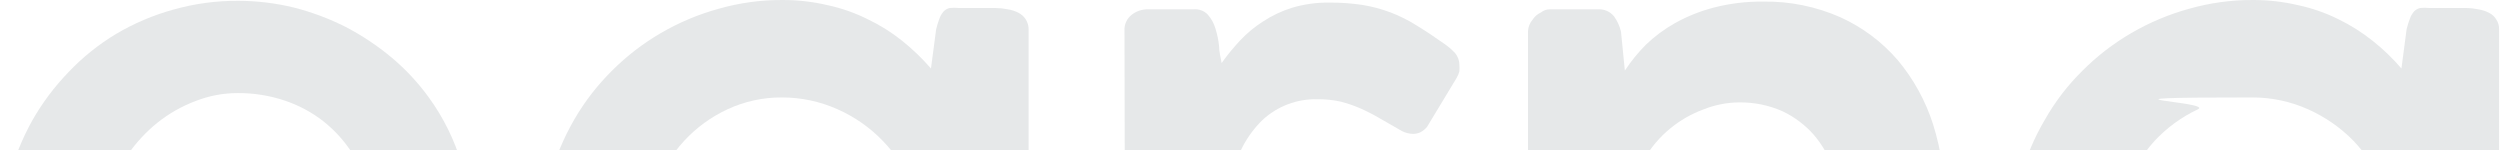
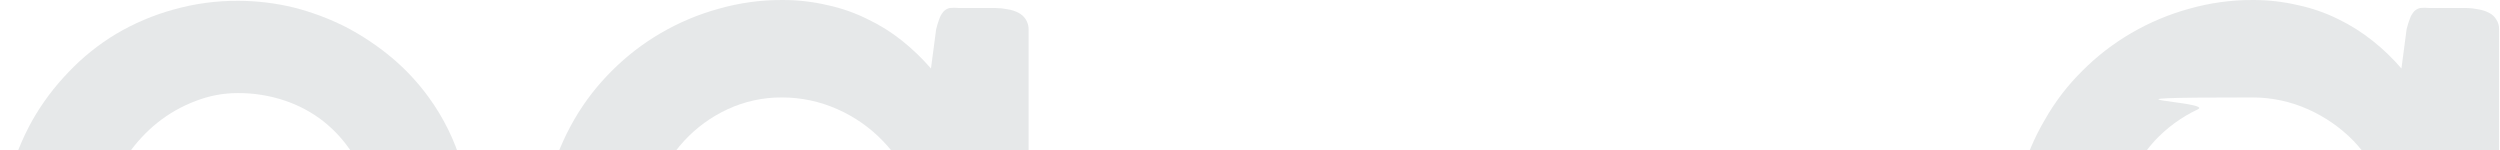
<svg xmlns="http://www.w3.org/2000/svg" width="1512" height="91" viewBox="0 0 1512 91" fill="none">
  <path d="M242.876 257.188C230.048 268.149 215.561 277.013 199.954 283.452C183.68 289.982 166.268 293.224 148.729 292.989C129.142 293.104 109.738 289.22 91.709 281.576C74.199 274.223 58.251 263.612 44.715 250.309C31.124 236.819 20.18 220.912 12.445 203.409C4.413 185.353 0.353 165.789 0.539 146.035C0.483 133.112 2.115 120.236 5.395 107.734C8.636 95.7 13.318 84.101 19.337 73.184C25.414 62.44 32.836 52.511 41.425 43.637C49.938 34.658 59.635 26.875 70.248 20.5C81.085 14.094 92.727 9.152 104.868 5.805C117.657 2.192 130.895 0.402 144.186 0.489C155.482 0.521 166.735 1.886 177.71 4.554C188.55 7.312 199.055 11.243 209.039 16.279C218.918 21.419 228.213 27.603 236.766 34.726C245.323 41.883 252.953 50.075 259.48 59.114C268.309 71.284 274.985 84.873 279.218 99.292C283.449 114.935 285.504 131.084 285.328 147.286C285.512 150.879 285.512 154.48 285.328 158.073C285.071 160.589 284.092 162.978 282.508 164.952C280.765 166.972 278.393 168.348 275.772 168.86C271.729 169.868 267.561 170.289 263.397 170.11H64.139C65.765 180.254 69.501 189.946 75.105 198.563C80.391 206.507 86.892 213.576 94.372 219.512C101.688 225.113 109.897 229.447 118.653 232.331C127.124 235.227 136.016 236.705 144.97 236.708C151.5 236.753 158.015 236.071 164.394 234.676C170.292 233.447 176.062 231.667 181.626 229.361C186.788 227.218 191.766 224.656 196.508 221.701C200.711 218.999 204.692 215.967 208.413 212.633C209.996 211.156 211.728 209.846 213.582 208.725C215.143 207.789 216.931 207.302 218.752 207.318C220.347 207.349 221.909 207.78 223.295 208.568C225.276 209.697 226.987 211.244 228.307 213.102L238.49 225.296C241.466 228.579 243.659 231.237 245.538 233.582C247.003 235.398 248.313 237.333 249.455 239.367C250.204 240.871 250.581 242.533 250.551 244.213C250.354 246.818 249.56 249.343 248.229 251.593C246.898 253.843 245.066 255.757 242.876 257.188ZM143.873 56.3C135.079 56.273 126.36 57.918 118.183 61.147C109.929 64.257 102.212 68.635 95.312 74.123C88.407 79.689 82.34 86.217 77.297 93.508C72.188 100.831 68.374 108.974 66.019 117.583H223.921C221.683 108.77 218.033 100.377 213.112 92.726C208.372 85.346 202.444 78.796 195.568 73.341C188.556 67.88 180.662 63.65 172.227 60.834C163.091 57.773 153.51 56.241 143.873 56.3Z" fill="#001423" fill-opacity="0.1" />
  <path d="M622.107 275.147C622.176 277.456 621.578 279.735 620.384 281.713C619.282 283.41 617.775 284.807 615.998 285.778C614.094 286.771 612.023 287.407 609.889 287.654C607.493 287.899 605.078 287.899 602.683 287.654H574.799C572.974 287.853 571.128 287.617 569.412 286.965C567.696 286.313 566.16 285.263 564.93 283.902C562.907 281.031 561.47 277.791 560.701 274.366L559.448 255.449C554.075 260.779 548.258 265.642 542.059 269.988C535.698 274.592 528.873 278.521 521.695 281.713C514.276 285.155 506.502 287.776 498.511 289.53C490.238 291.417 481.777 292.361 473.29 292.344C460.206 292.409 447.178 290.62 434.598 287.029C422.364 283.665 410.621 278.725 399.666 272.333C388.866 266.08 378.96 258.403 370.216 249.509C361.346 240.686 353.658 230.754 347.344 219.961C341.04 208.978 336.096 197.272 332.62 185.099C329.14 172.364 327.401 159.217 327.45 146.016C327.411 132.868 329.15 119.774 332.62 107.089C336.071 94.908 341.016 83.199 347.344 72.228C353.619 61.408 361.311 51.472 370.216 42.68C379.005 33.881 388.905 26.261 399.666 20.012C410.621 13.621 422.364 8.681 434.598 5.317C447.178 1.725 460.206 -0.064 473.29 0.002C482.467 -0.016 491.614 1.032 500.547 3.128C508.911 4.924 517.015 7.761 524.671 11.57C532.152 15.125 539.196 19.531 545.663 24.702C551.947 29.749 557.766 35.347 563.051 41.429L566.184 17.666C566.728 15.438 567.408 13.246 568.22 11.101C568.795 9.555 569.644 8.126 570.726 6.88C571.713 5.88 572.962 5.176 574.329 4.848C576.204 4.659 578.094 4.659 579.969 4.848H602.213C604.634 4.876 607.048 5.138 609.419 5.63C611.657 5.949 613.827 6.636 615.841 7.662C617.697 8.581 619.267 9.986 620.384 11.727C621.561 13.597 622.16 15.771 622.107 17.98V275.147ZM390.11 146.641C390.024 158.193 392.151 169.655 396.376 180.41C400.336 190.756 406.237 200.253 413.764 208.393C421.153 216.394 430.04 222.874 439.924 227.466C450.262 232.108 461.486 234.454 472.821 234.345C484.454 234.407 495.975 232.065 506.657 227.466C516.895 222.93 526.152 216.452 533.914 208.393C541.783 200.339 548.008 190.835 552.242 180.41C556.771 169.73 559.063 158.238 558.978 146.641C559.047 135.147 556.754 123.762 552.242 113.187C547.97 102.781 541.749 93.283 533.914 85.202C526.152 77.143 516.895 70.666 506.657 66.13C496.02 61.357 484.484 58.905 472.821 58.939C461.456 58.871 450.219 61.328 439.924 66.13C430.04 70.722 421.153 77.201 413.764 85.202C406.271 93.367 400.373 102.859 396.376 113.187C392.164 123.836 390.037 135.192 390.11 146.641Z" fill="#001423" fill-opacity="0.1" />
-   <path d="M680.095 18.757C679.957 16.882 680.285 15.002 681.05 13.284C681.815 11.566 682.994 10.062 684.482 8.908C687.216 6.79 690.576 5.637 694.037 5.626H722.077C723.644 5.506 725.217 5.739 726.681 6.307C728.145 6.875 729.462 7.764 730.536 8.908C732.629 11.313 734.178 14.139 735.079 17.194C736.156 20.605 736.891 24.113 737.272 27.668C737.272 31.42 738.369 35.017 738.839 38.143C742.23 33.361 745.946 28.816 749.961 24.541C754.096 20.109 758.781 16.221 763.903 12.973C769.335 9.408 775.24 6.62 781.447 4.688C788.716 2.534 796.267 1.48 803.848 1.561C810.558 1.512 817.262 1.983 823.899 2.968C829.728 3.906 835.448 5.425 840.974 7.502C846.442 9.584 851.689 12.202 856.639 15.318C861.808 18.445 867.448 22.197 873.4 26.418C875.797 28.044 878.004 29.931 879.98 32.046C881.73 34.092 882.677 36.703 882.643 39.393C882.718 40.643 882.718 41.896 882.643 43.145C882.264 44.575 881.684 45.943 880.92 47.21L863.062 76.757C861.932 78.107 860.548 79.222 858.989 80.04C857.651 80.616 856.216 80.934 854.759 80.978C852.36 80.94 850.002 80.35 847.867 79.258L834.551 71.598C830.697 69.351 826.723 67.317 822.646 65.502C818.788 63.845 814.808 62.486 810.741 61.437C806.214 60.449 801.589 59.977 796.956 60.029C784.544 59.665 772.492 64.217 763.433 72.692C753.807 82.167 747.398 94.413 745.105 107.711V275.612C745.105 284.367 740.405 288.901 731.163 288.901H694.507C685.265 288.901 680.565 284.367 680.565 275.612L680.095 18.757Z" fill="#001423" fill-opacity="0.1" />
-   <path d="M926.793 12.06C928.045 10.085 929.84 8.512 931.962 7.527C933.463 6.299 935.348 5.636 937.289 5.651H966.425C968.265 5.52 970.109 5.835 971.801 6.57C973.492 7.305 974.98 8.438 976.138 9.871C978.142 12.638 979.579 15.773 980.367 19.095L982.717 42.701C986.4 37.072 990.652 31.833 995.405 27.068C1000.72 21.957 1006.67 17.544 1013.11 13.936C1020.51 9.823 1028.4 6.672 1036.6 4.556C1046.27 2.073 1056.23 0.864 1066.21 0.961C1082.38 0.691 1098.42 3.945 1113.21 10.497C1126.5 16.532 1138.31 25.388 1147.82 36.448C1157.37 47.875 1164.61 61.042 1169.13 75.219C1174.04 90.901 1176.47 107.252 1176.34 123.682V272.198C1176.66 276.494 1175.32 280.75 1172.58 284.08C1171.13 285.476 1169.41 286.558 1167.52 287.258C1165.63 287.957 1163.62 288.26 1161.61 288.144H1127.77C1123.48 288.66 1119.15 287.482 1115.71 284.861C1113.44 281.335 1112.39 277.159 1112.74 272.98V124.776C1112.78 116.882 1111.4 109.045 1108.66 101.639C1106.01 94.337 1102.09 87.562 1097.07 81.628C1091.76 75.573 1085.25 70.676 1077.96 67.246C1069.68 63.597 1060.7 61.783 1051.64 61.93C1044.34 62.014 1037.12 63.446 1030.34 66.151C1022.99 68.827 1016.15 72.74 1010.13 77.72C1003.83 82.868 998.521 89.12 994.465 96.167C990.415 103.665 988.264 112.037 988.2 120.555V264.381C988.2 267.352 988.2 270.166 988.2 272.98C987.972 275.582 987.282 278.123 986.163 280.484C985.301 282.585 983.895 284.418 982.09 285.799C980.098 287.253 977.662 287.971 975.198 287.831H938.385C936.445 288 934.491 287.782 932.635 287.192C930.78 286.602 929.06 285.651 927.576 284.392C926.366 283.068 925.436 281.512 924.844 279.819C924.252 278.126 924.009 276.332 924.13 274.543V18.782C924.275 16.315 925.209 13.959 926.793 12.06Z" fill="#001423" fill-opacity="0.1" />
  <path d="M1511.44 275.147C1511.59 277.464 1510.99 279.766 1509.72 281.713C1508.63 283.368 1507.19 284.758 1505.49 285.777C1503.52 286.749 1501.4 287.383 1499.22 287.653C1496.83 287.899 1494.41 287.899 1492.02 287.653H1464.13C1462.31 287.853 1460.46 287.617 1458.75 286.964C1457.03 286.312 1455.5 285.262 1454.27 283.901C1452.24 281.031 1450.8 277.79 1450.04 274.365L1448.78 255.449C1443.43 260.74 1437.67 265.601 1431.55 269.988C1425.11 274.56 1418.24 278.487 1411.03 281.713C1403.61 285.154 1395.84 287.775 1387.85 289.529C1379.57 291.416 1371.11 292.36 1362.63 292.343C1349.54 292.398 1336.52 290.609 1323.93 287.028C1311.7 283.664 1299.96 278.724 1289 272.333C1278.2 266.08 1268.29 258.402 1259.55 249.508C1250.68 240.722 1243.04 230.783 1236.84 219.961C1230.41 209.04 1225.45 197.318 1222.11 185.099C1218.51 172.385 1216.71 159.228 1216.79 146.016C1216.73 132.855 1218.52 119.752 1222.11 107.089C1225.42 94.86 1230.38 83.133 1236.84 72.227C1243 61.379 1250.65 51.435 1259.55 42.68C1268.34 33.881 1278.24 26.26 1289 20.011C1299.96 13.62 1311.7 8.68 1323.93 5.316C1336.52 1.735 1349.54 -0.054 1362.63 0.001C1371.8 -0.017 1380.95 1.032 1389.88 3.127C1398.3 4.923 1406.45 7.76 1414.16 11.57C1421.57 15.163 1428.56 19.567 1435 24.701C1441.32 29.705 1447.14 35.307 1452.39 41.429L1455.52 17.666C1456.06 15.438 1456.74 13.245 1457.56 11.1C1458.13 9.555 1458.98 8.126 1460.06 6.88C1461.05 5.879 1462.3 5.175 1463.66 4.848C1465.54 4.658 1467.43 4.658 1469.3 4.848H1491.55C1493.97 4.867 1496.38 5.128 1498.75 5.629C1500.99 5.949 1503.16 6.635 1505.18 7.661C1507.06 8.537 1508.64 9.952 1509.72 11.726C1510.96 13.567 1511.57 15.763 1511.44 17.979V275.147ZM1279.44 146.641C1279.36 158.192 1281.49 169.654 1285.71 180.409C1289.73 190.727 1295.62 200.215 1303.1 208.392C1310.52 216.358 1319.4 222.833 1329.26 227.465C1339.61 232.06 1250.83 234.405 1362.16 234.344C1373.79 234.407 1385.31 232.064 1395.99 227.465C1406.25 222.893 1415.56 216.421 1423.41 208.392C1431.18 200.291 1437.34 190.797 1441.58 180.409C1446.11 169.729 1448.4 158.237 1448.31 146.641C1448.38 135.147 1446.09 123.761 1441.58 113.186C1437.3 102.819 1431.14 93.331 1423.41 85.202C1415.56 77.174 1406.25 70.702 1395.99 66.13C1385.35 61.356 1373.82 58.904 1362.16 58.938C1250.8 58.926 1339.57 61.381 1329.26 66.13C1319.4 70.763 1310.52 77.236 1303.1 85.202C1295.66 93.405 1289.77 102.887 1285.71 113.186C1281.5 123.836 1279.37 135.192 1279.44 146.641Z" fill="#001423" fill-opacity="0.1" />
</svg>